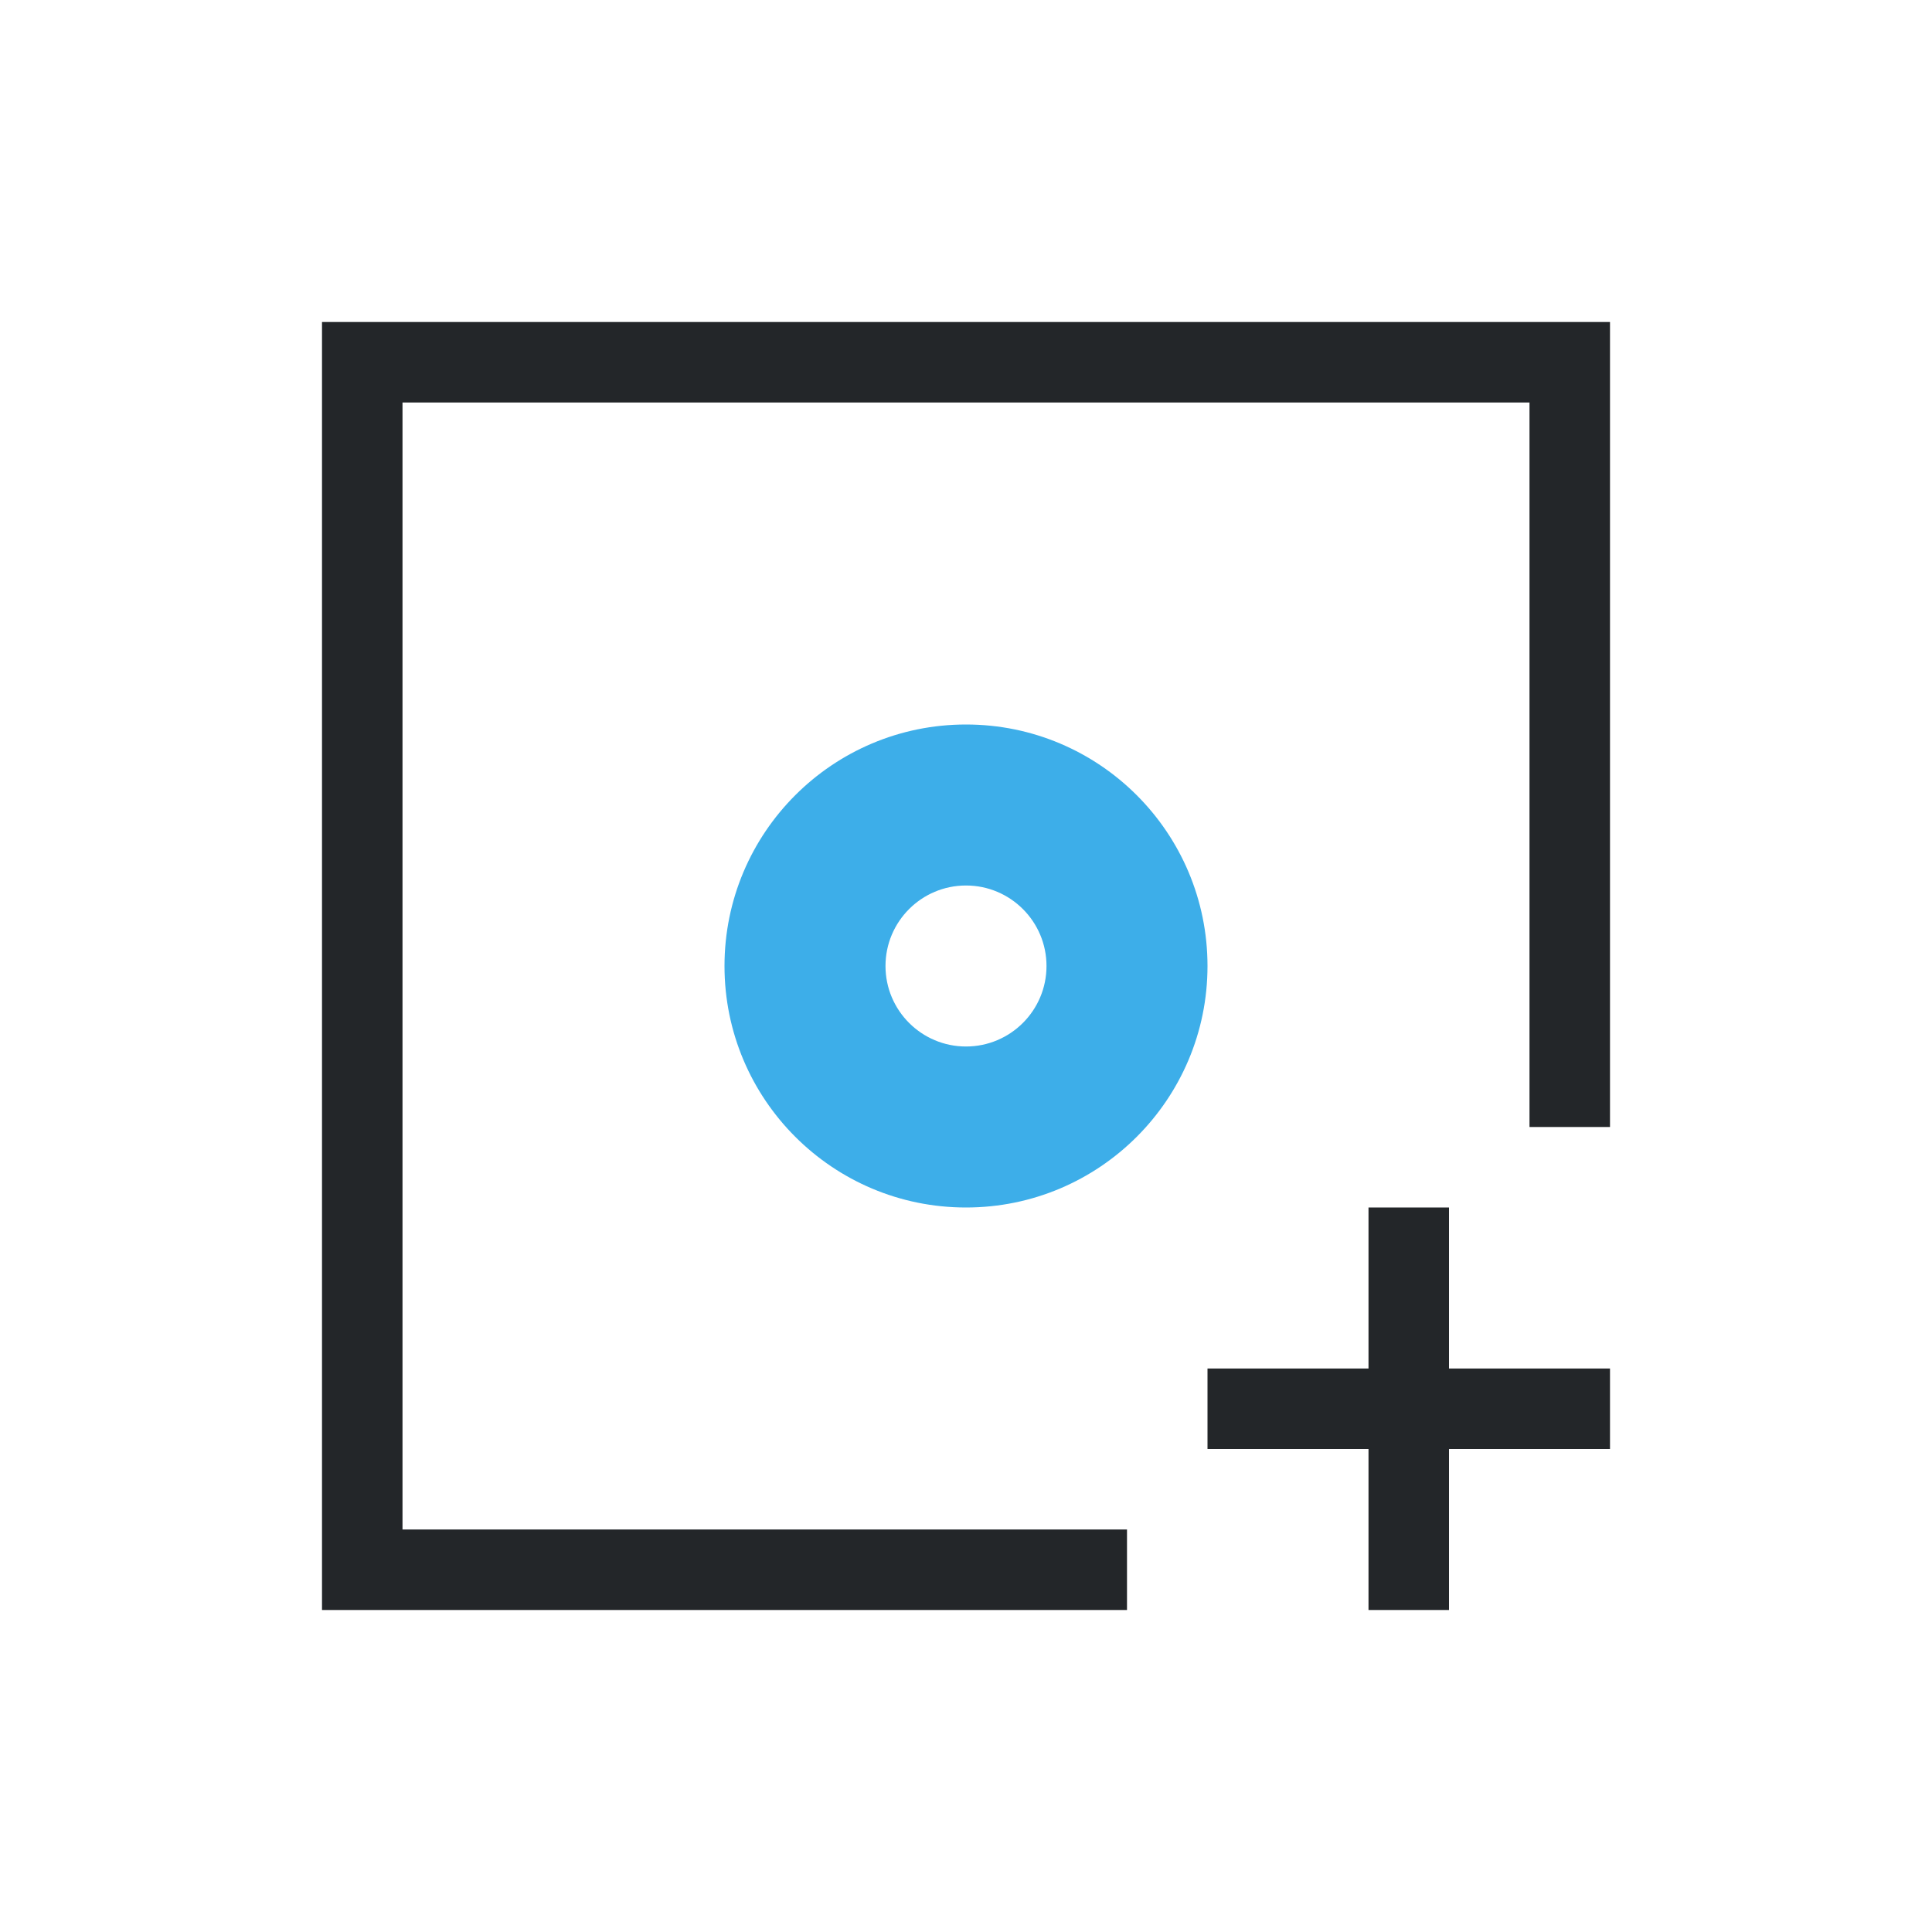
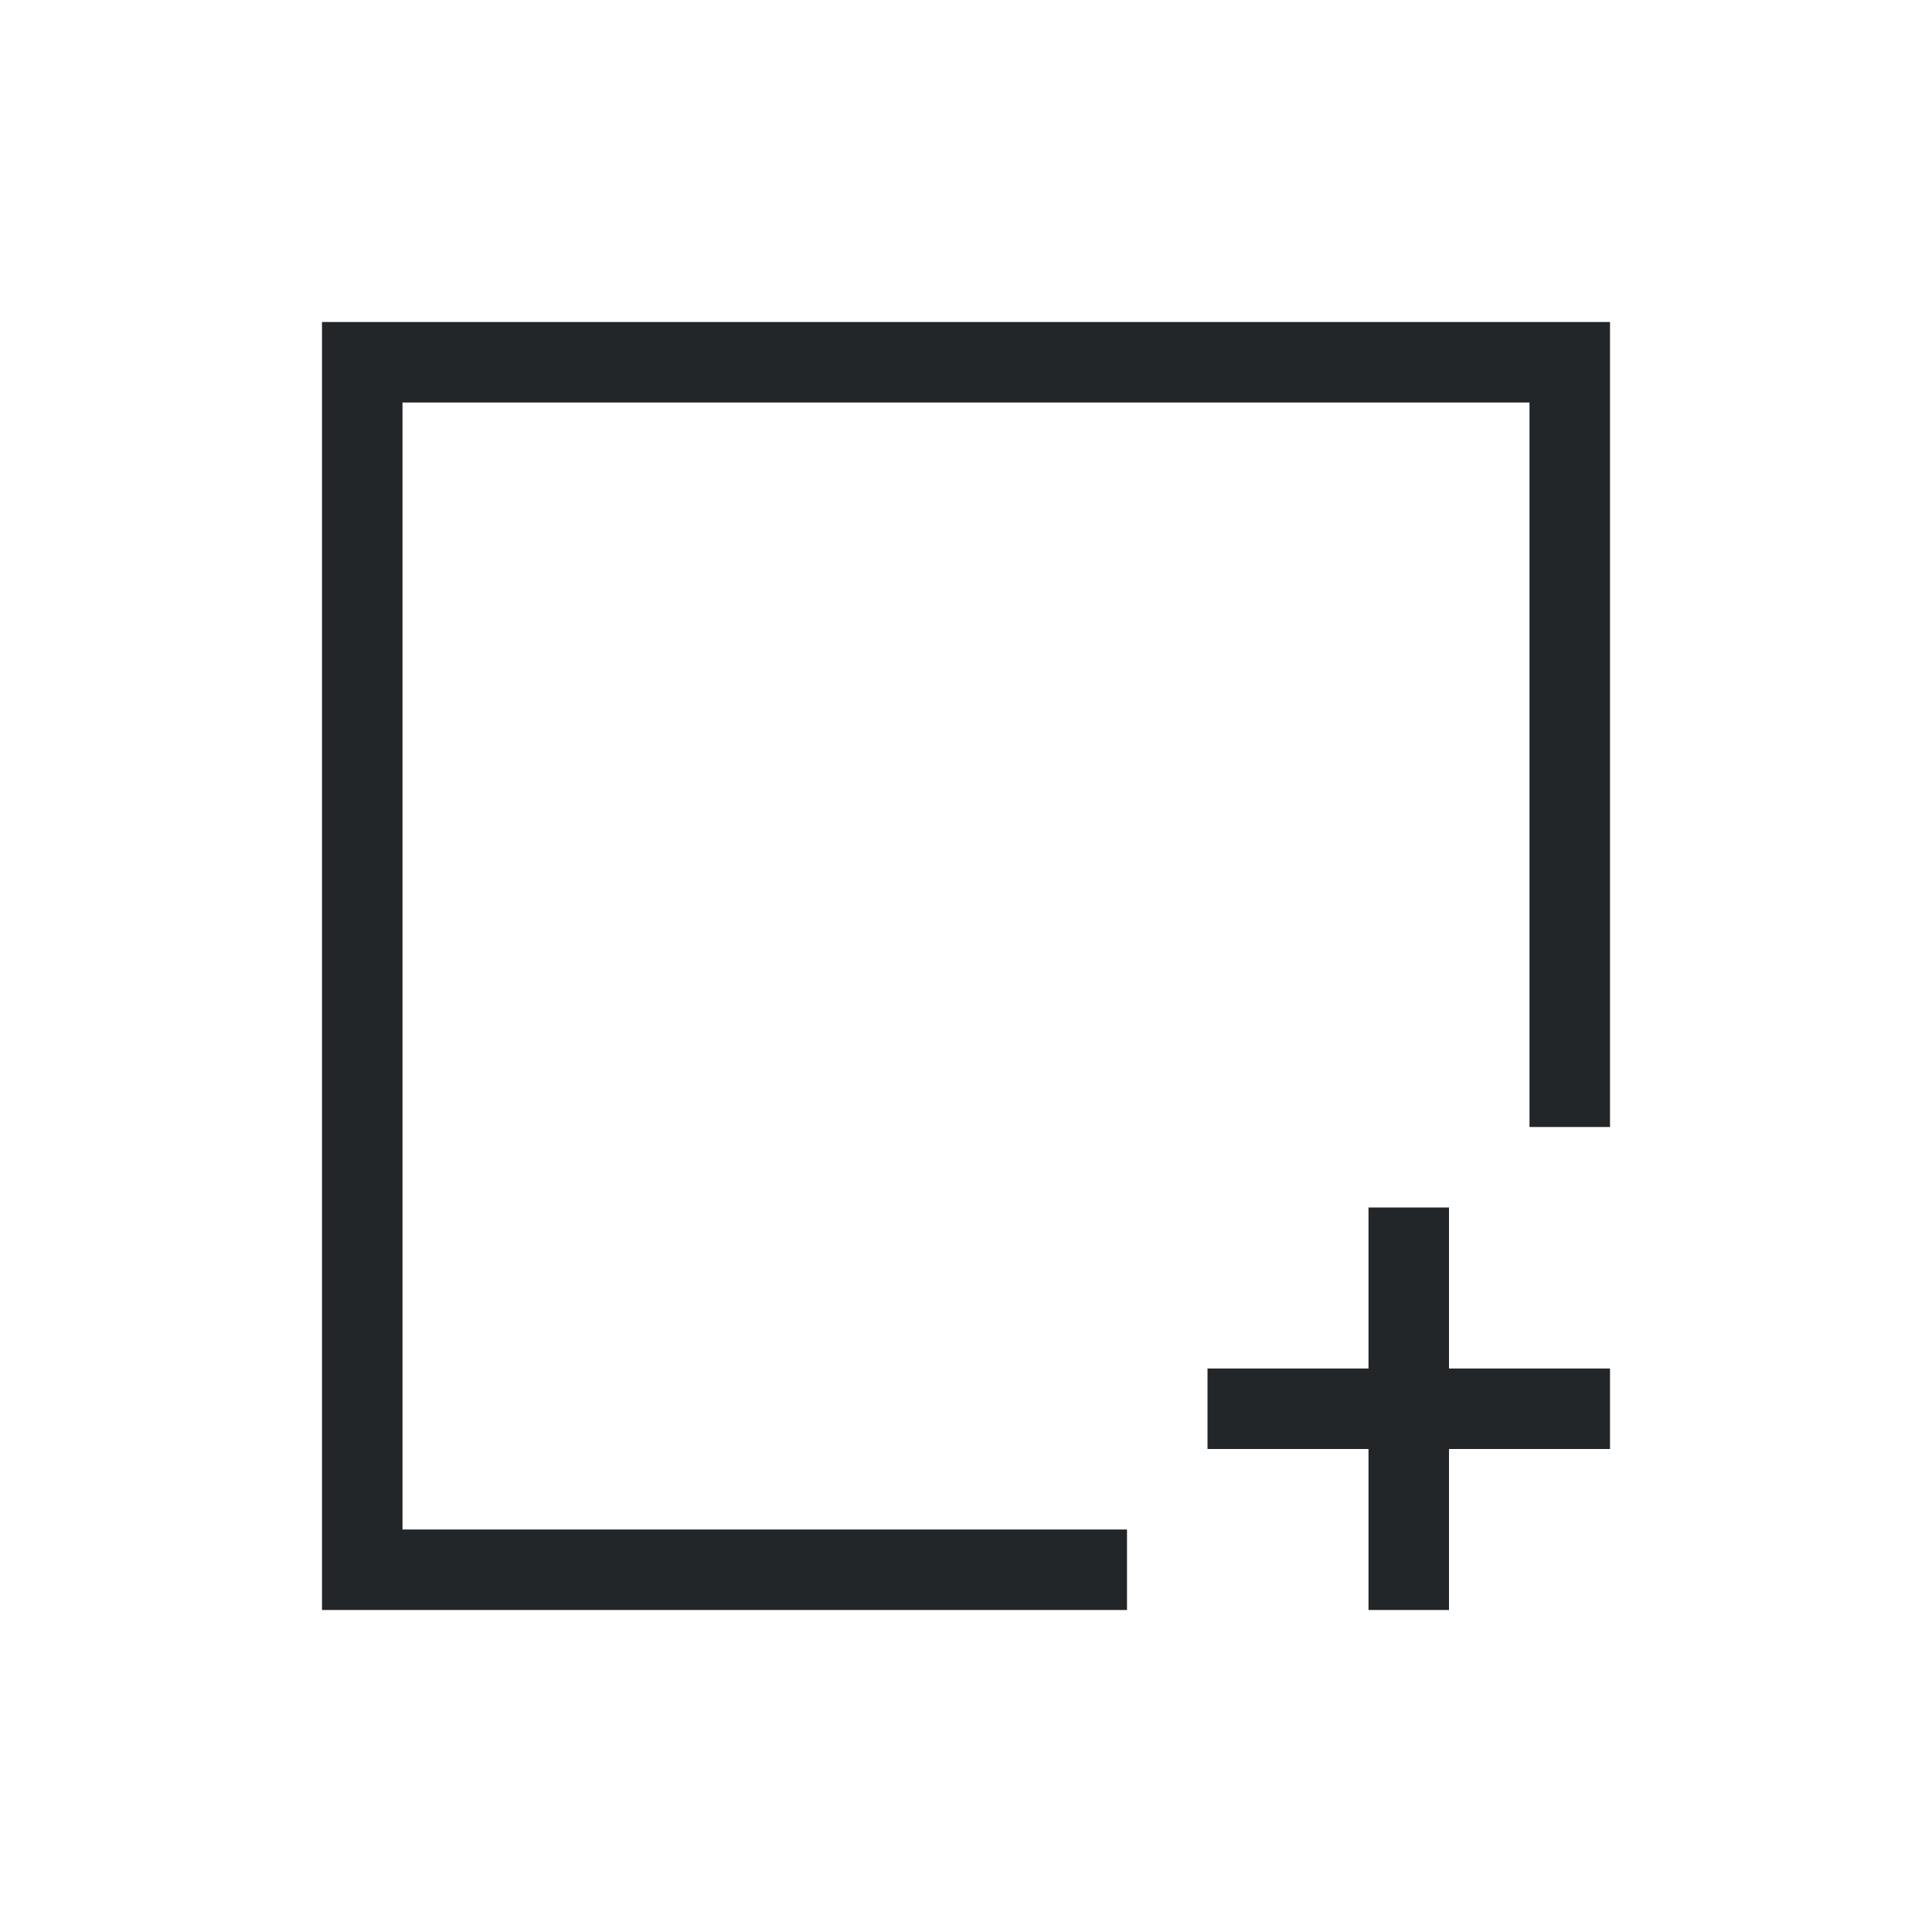
<svg xmlns="http://www.w3.org/2000/svg" viewBox="0 0 24 24">
  <path d="m4 4v16h10v-1h-9v-14h14v9h1v-10zm13 11v2h-2v1h2v2h1v-2h2v-1h-2v-2z" fill="#232629" />
-   <path d="m12 9c-1.657 0-3 1.343-3 3s1.343 3 3 3 3-1.343 3-3-1.343-3-3-3zm0 2c.552 0 1 .448 1 1s-.448 1-1 1-1-.448-1-1 .448-1 1-1z" fill="#3daee9" />
</svg>